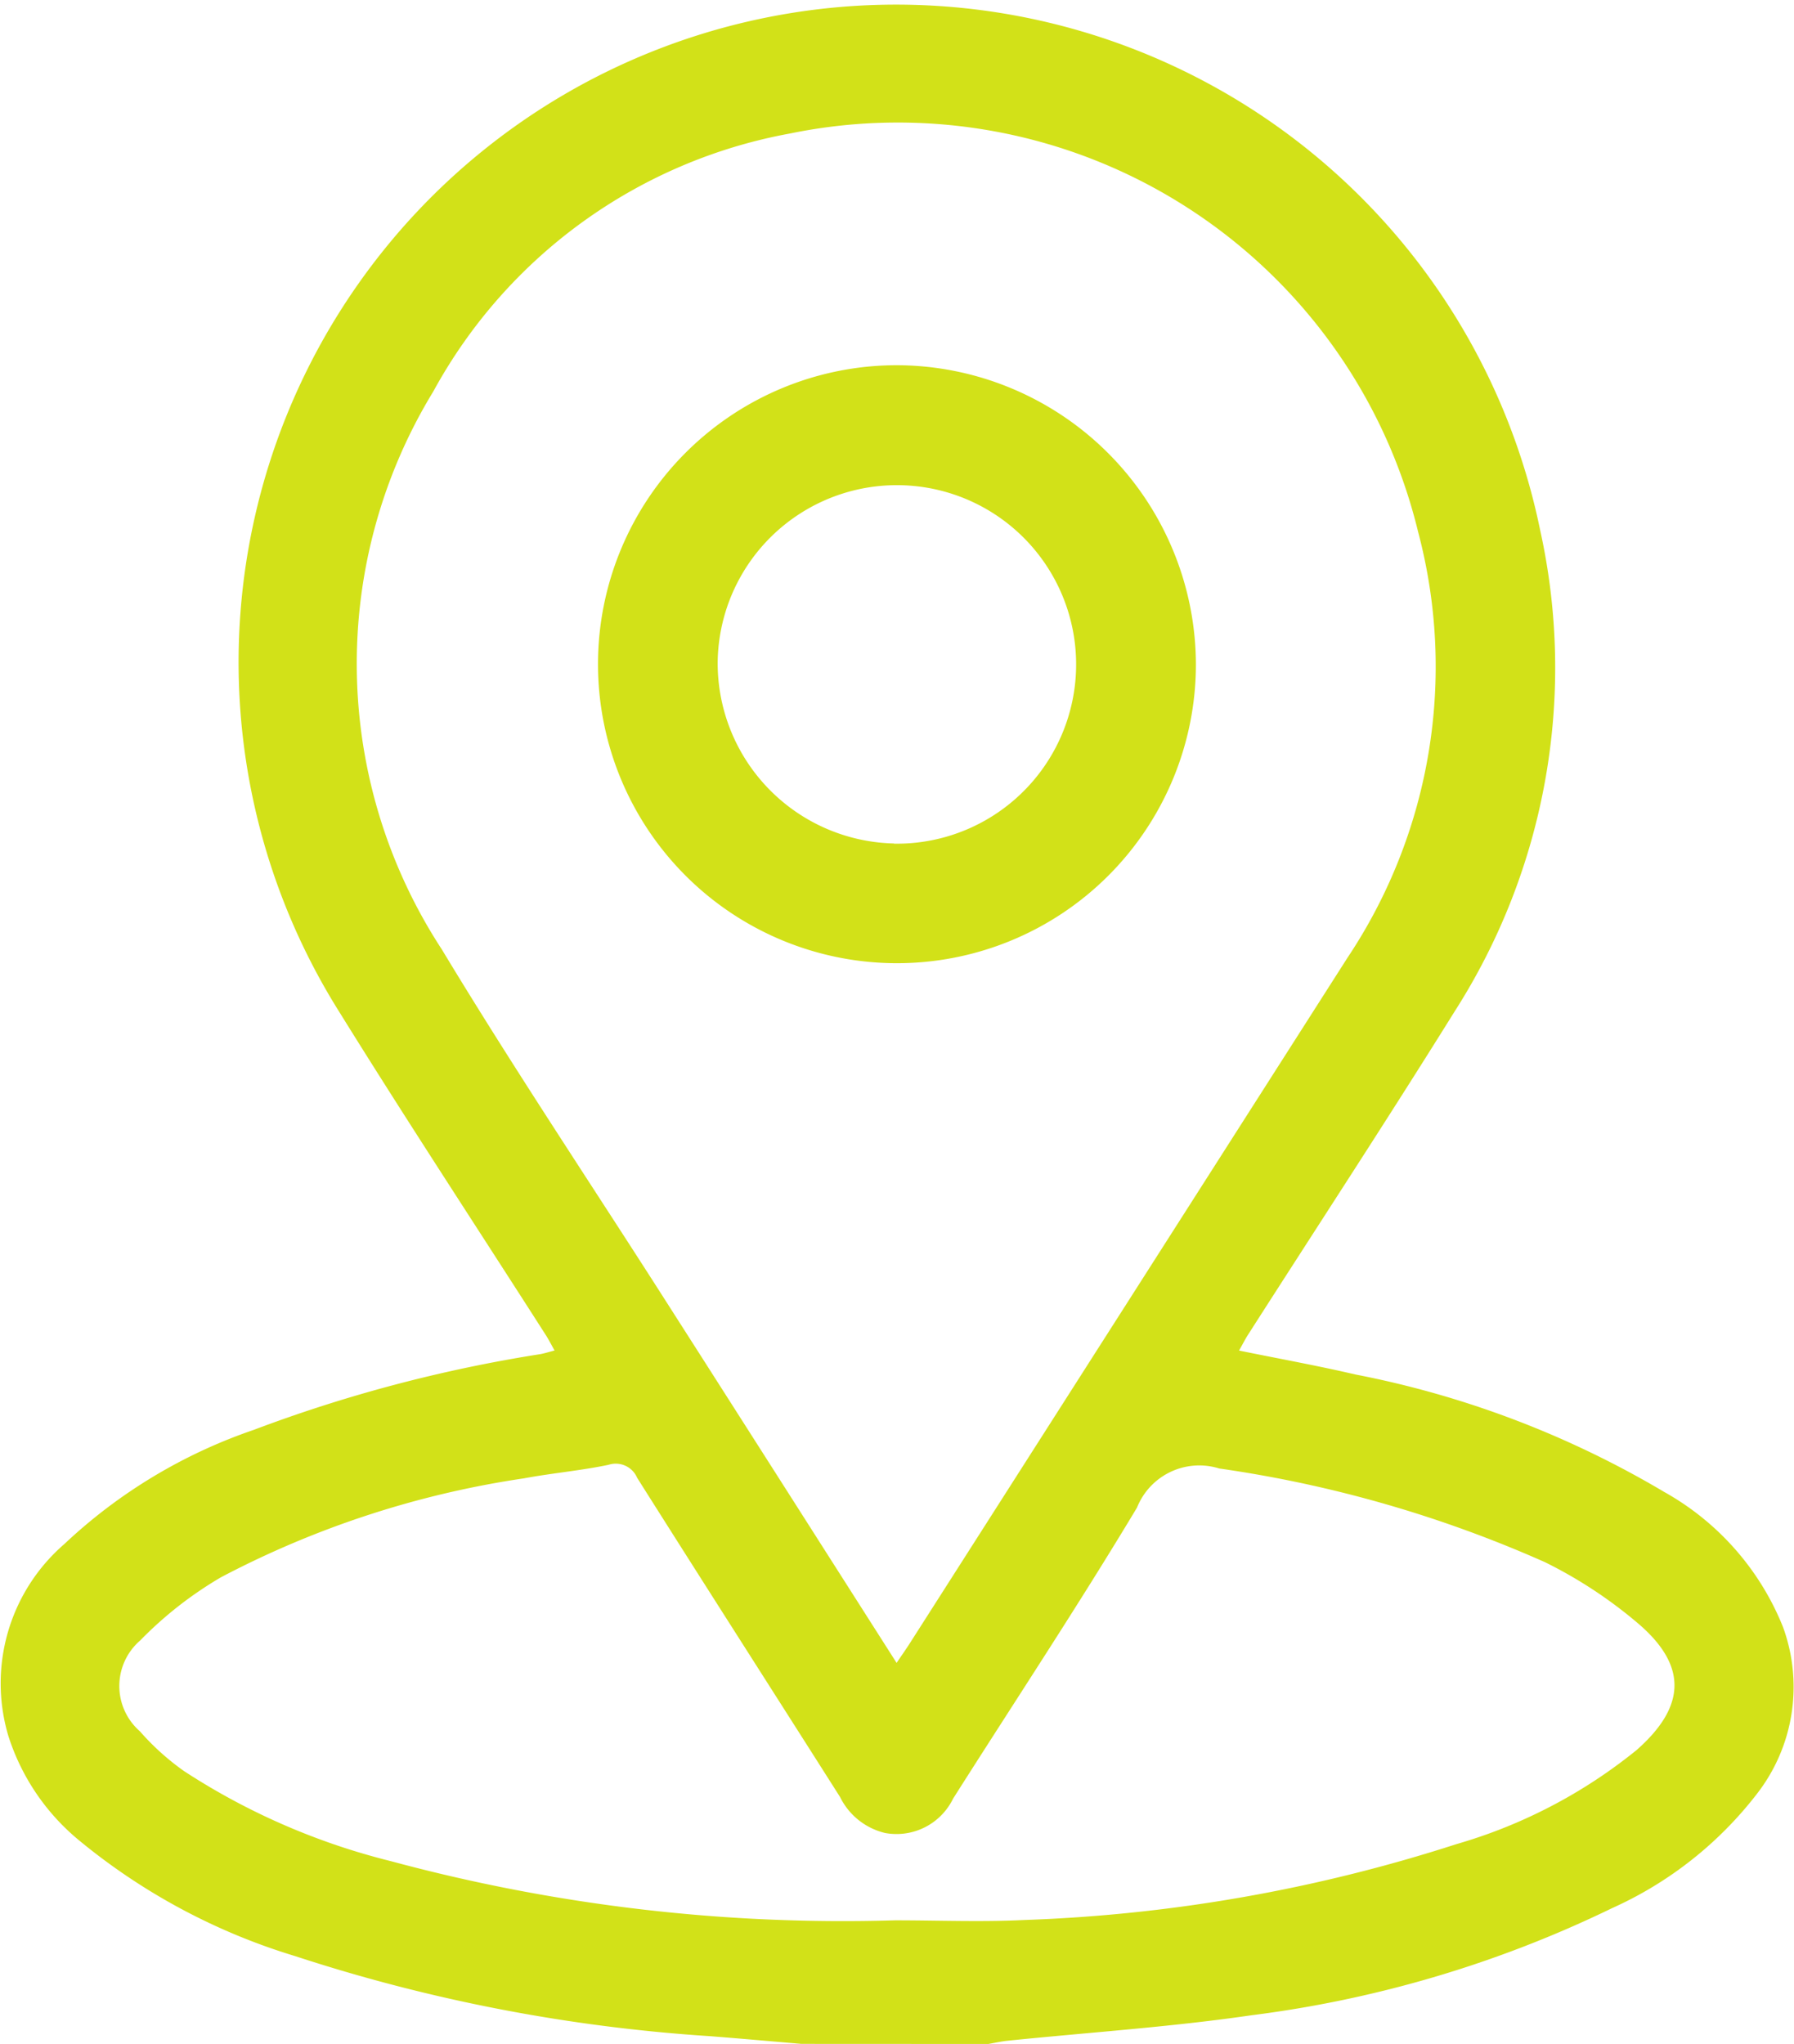
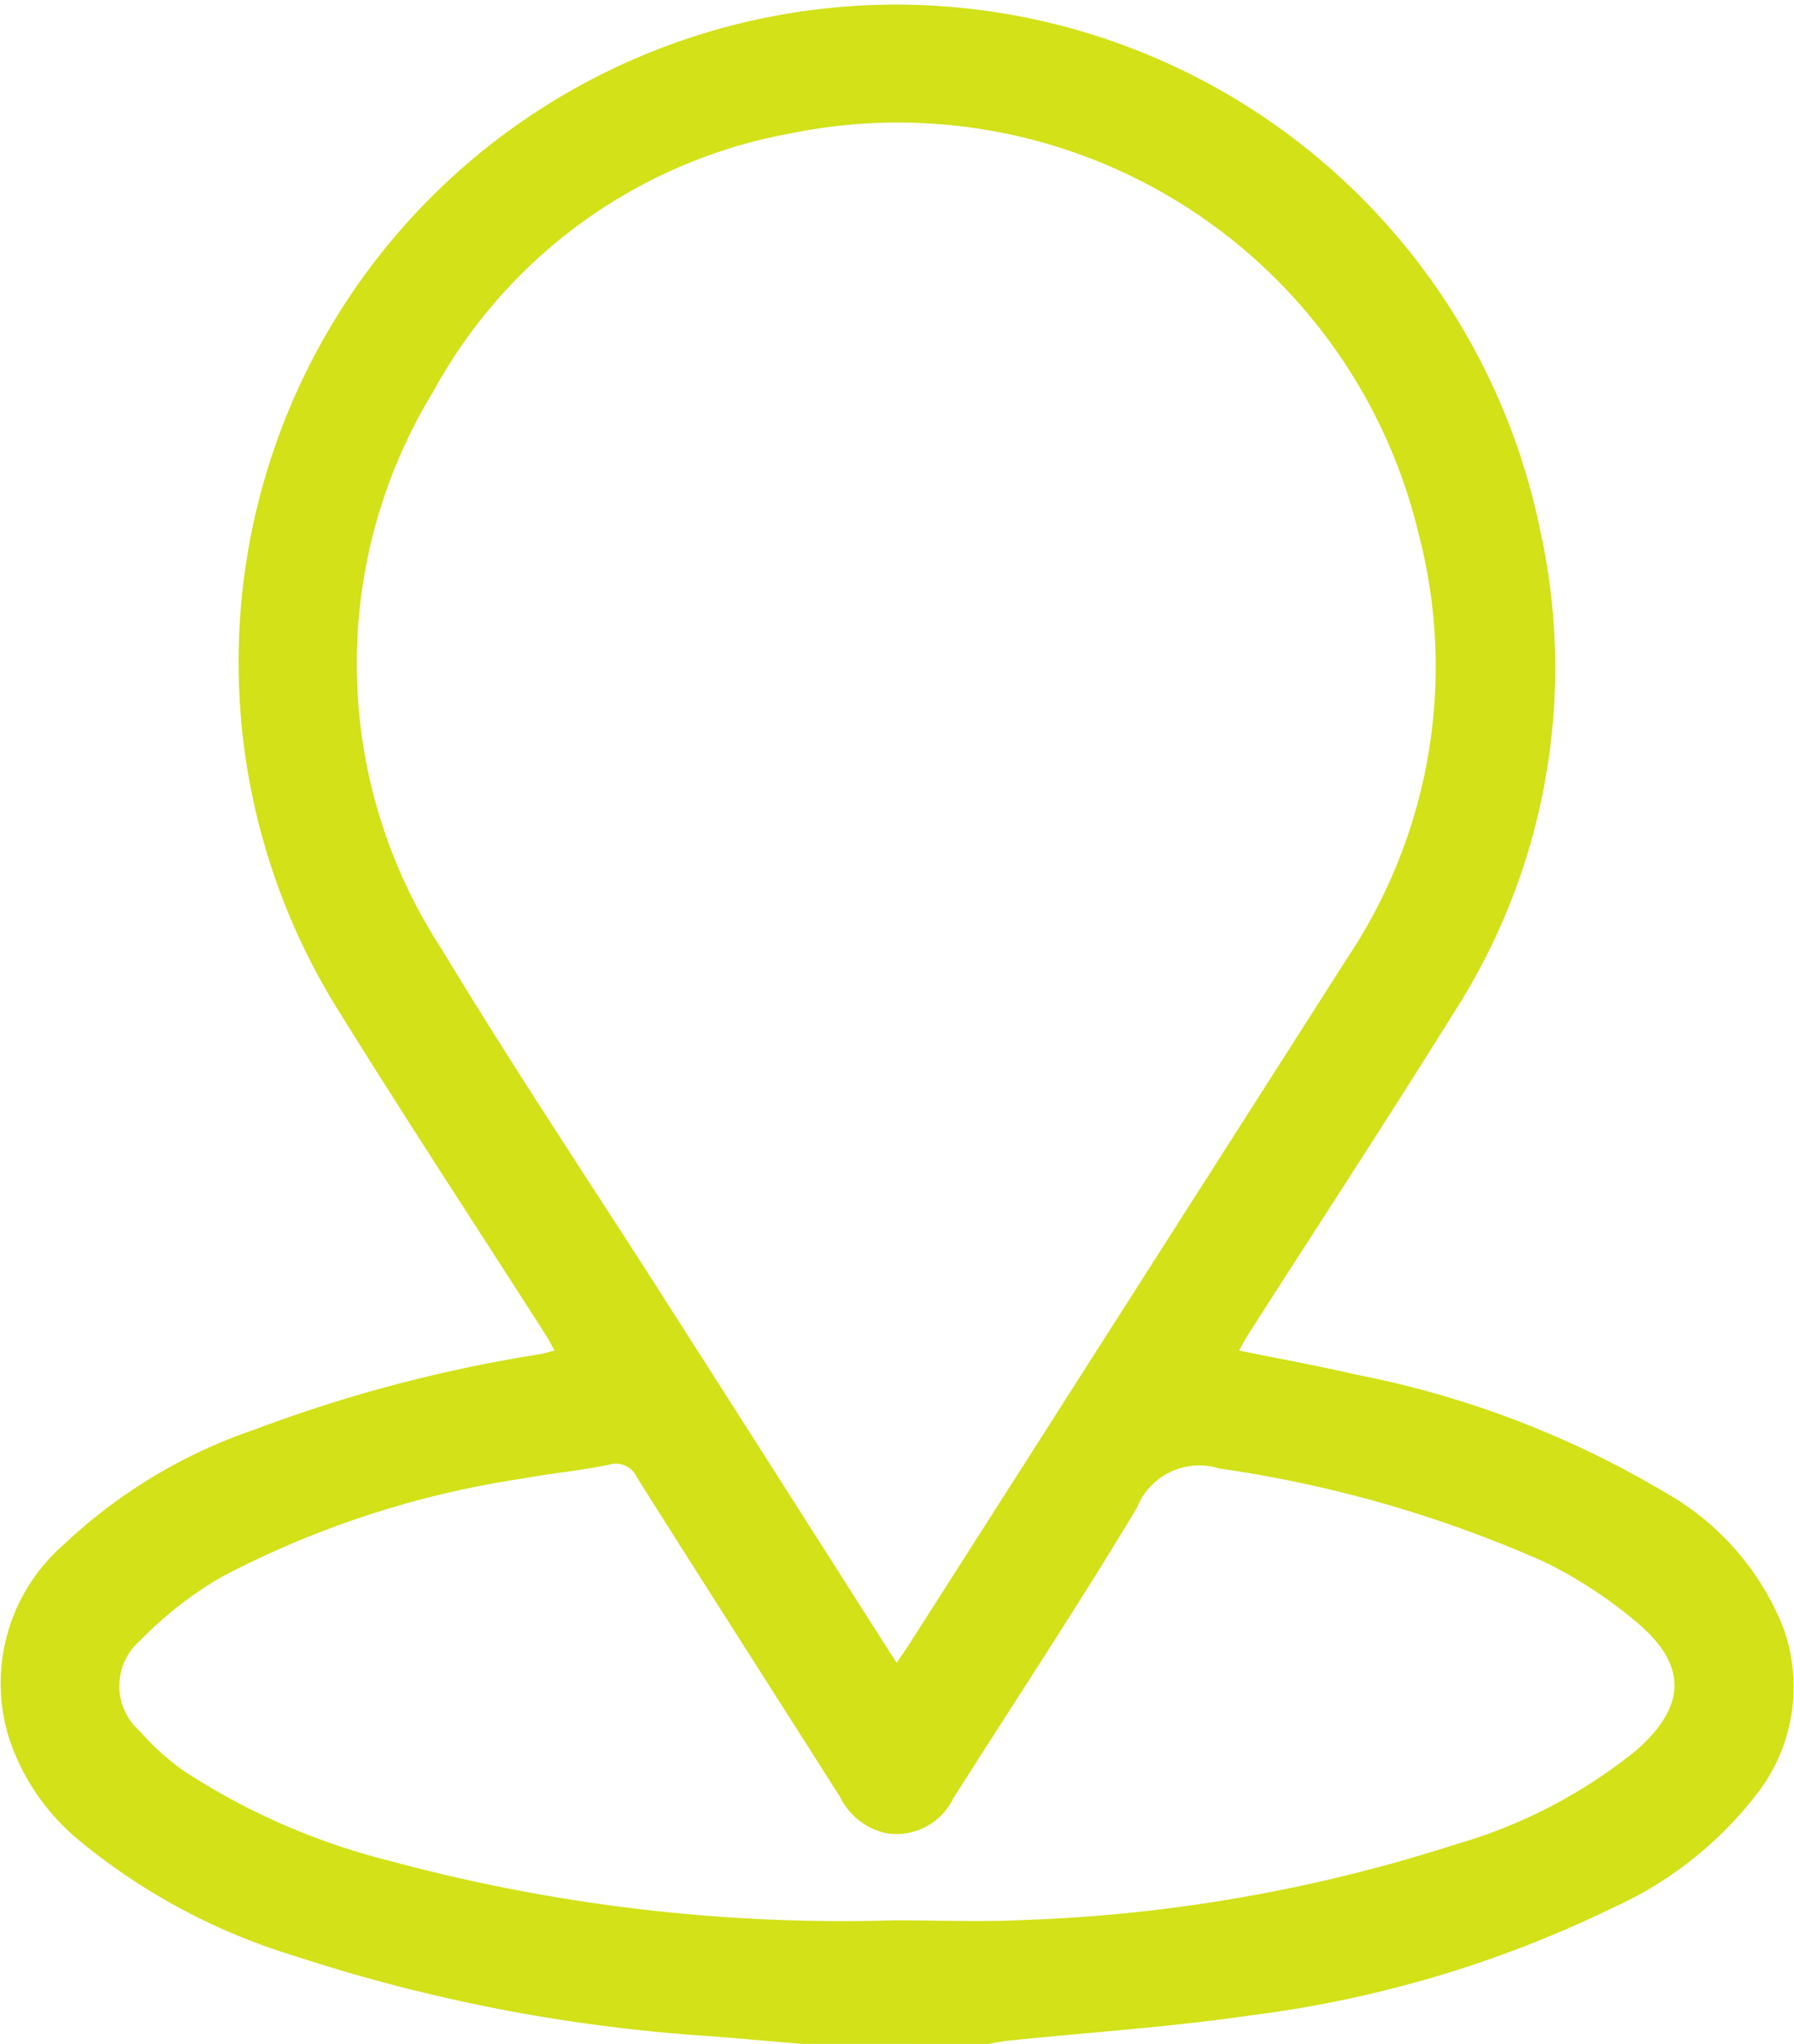
<svg xmlns="http://www.w3.org/2000/svg" width="38.094" height="43.394" viewBox="0 0 38.094 43.394">
  <g id="Group_2650" data-name="Group 2650" transform="translate(-415.584 -216.234)">
    <path id="Path_288" data-name="Path 288" d="M432.6,259.628c-.644-.055-1.288-.112-1.932-.163a35.678,35.678,0,0,1-8.816-1.7,13.223,13.223,0,0,1-4.623-2.486,4.736,4.736,0,0,1-1.466-2.184,3.909,3.909,0,0,1,1.186-4.078,11.1,11.1,0,0,1,4.026-2.426,30.748,30.748,0,0,1,6.076-1.606c.093-.016.184-.046.309-.078-.077-.136-.132-.246-.2-.349-1.459-2.28-2.946-4.542-4.373-6.842a13.961,13.961,0,1,1,25.5-10.23,13.536,13.536,0,0,1-1.82,10.23c-1.432,2.3-2.914,4.562-4.373,6.842-.066.1-.121.212-.2.35.846.173,1.66.319,2.465.507a20.464,20.464,0,0,1,6.563,2.495,5.726,5.726,0,0,1,2.521,2.864,3.7,3.7,0,0,1-.564,3.561,8.041,8.041,0,0,1-3.061,2.41,24.588,24.588,0,0,1-7.664,2.276c-1.713.25-3.446.363-5.171.54-.139.014-.276.046-.413.069Zm2.024-8.091c.12-.178.207-.3.288-.428q4.643-7.271,9.286-14.543a11.137,11.137,0,0,0,1.5-9.033,11.369,11.369,0,0,0-13.342-8.464,10.845,10.845,0,0,0-7.571,5.476,11.09,11.09,0,0,0,.18,11.845c1.551,2.57,3.226,5.065,4.842,7.6C431.4,246.481,432.989,248.977,434.621,251.537Zm-.034,5.468c.916,0,1.834.038,2.748-.007a33.614,33.614,0,0,0,9.169-1.61,10.839,10.839,0,0,0,3.831-2c1.035-.913,1.085-1.772.052-2.667a9.6,9.6,0,0,0-2-1.32,26.143,26.143,0,0,0-6.916-1.989,1.423,1.423,0,0,0-1.746.829c-1.254,2.089-2.6,4.121-3.907,6.182a1.336,1.336,0,0,1-1.441.728,1.436,1.436,0,0,1-.958-.764c-1.435-2.26-2.88-4.515-4.309-6.778a.494.494,0,0,0-.608-.275c-.592.124-1.2.176-1.794.287a20.1,20.1,0,0,0-6.434,2.1,8.144,8.144,0,0,0-1.718,1.344,1.276,1.276,0,0,0-.005,1.926,5.345,5.345,0,0,0,.937.845,14.368,14.368,0,0,0,4.394,1.913A36.844,36.844,0,0,0,434.587,257.005Z" transform="translate(0 0)" fill="#d2e118" />
-     <path id="Path_289" data-name="Path 289" d="M548.025,295.717a6.348,6.348,0,1,1-6.349-6.358A6.369,6.369,0,0,1,548.025,295.717Zm-6.411,3.8a3.806,3.806,0,1,0-3.744-3.857A3.831,3.831,0,0,0,541.614,299.513Z" transform="translate(-107.047 -65.371)" fill="#d2e118" />
  </g>
</svg>